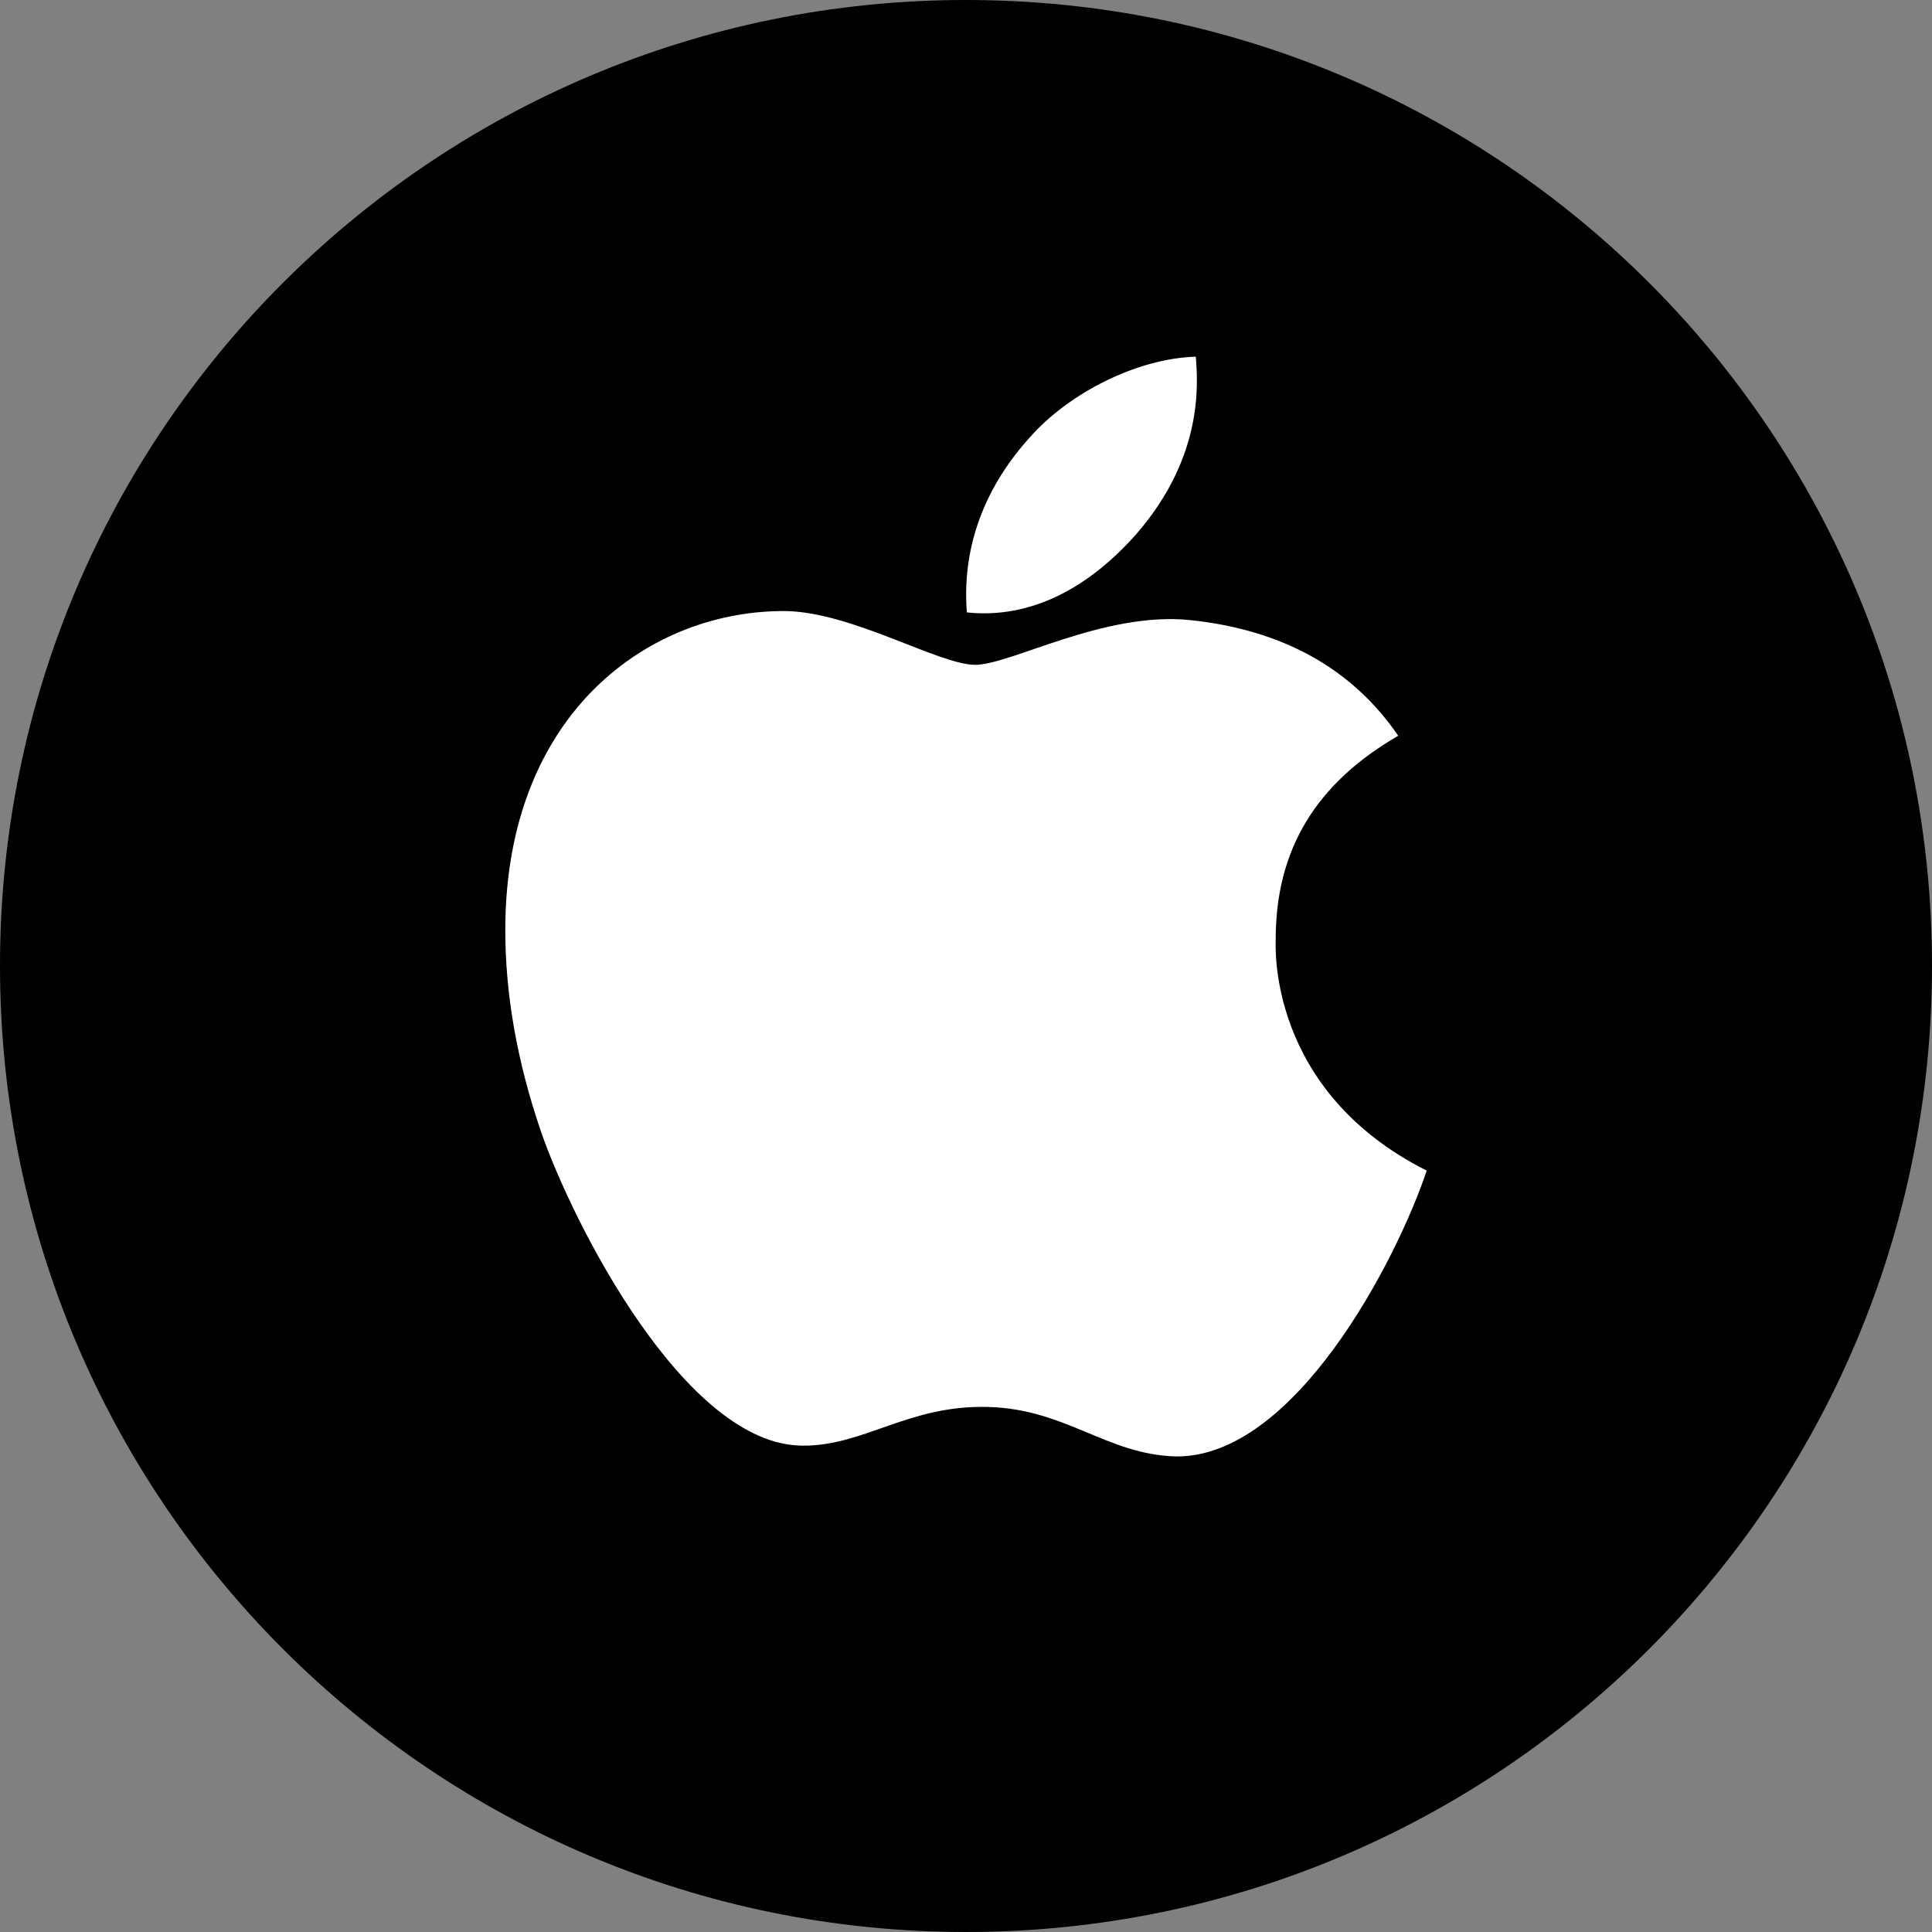
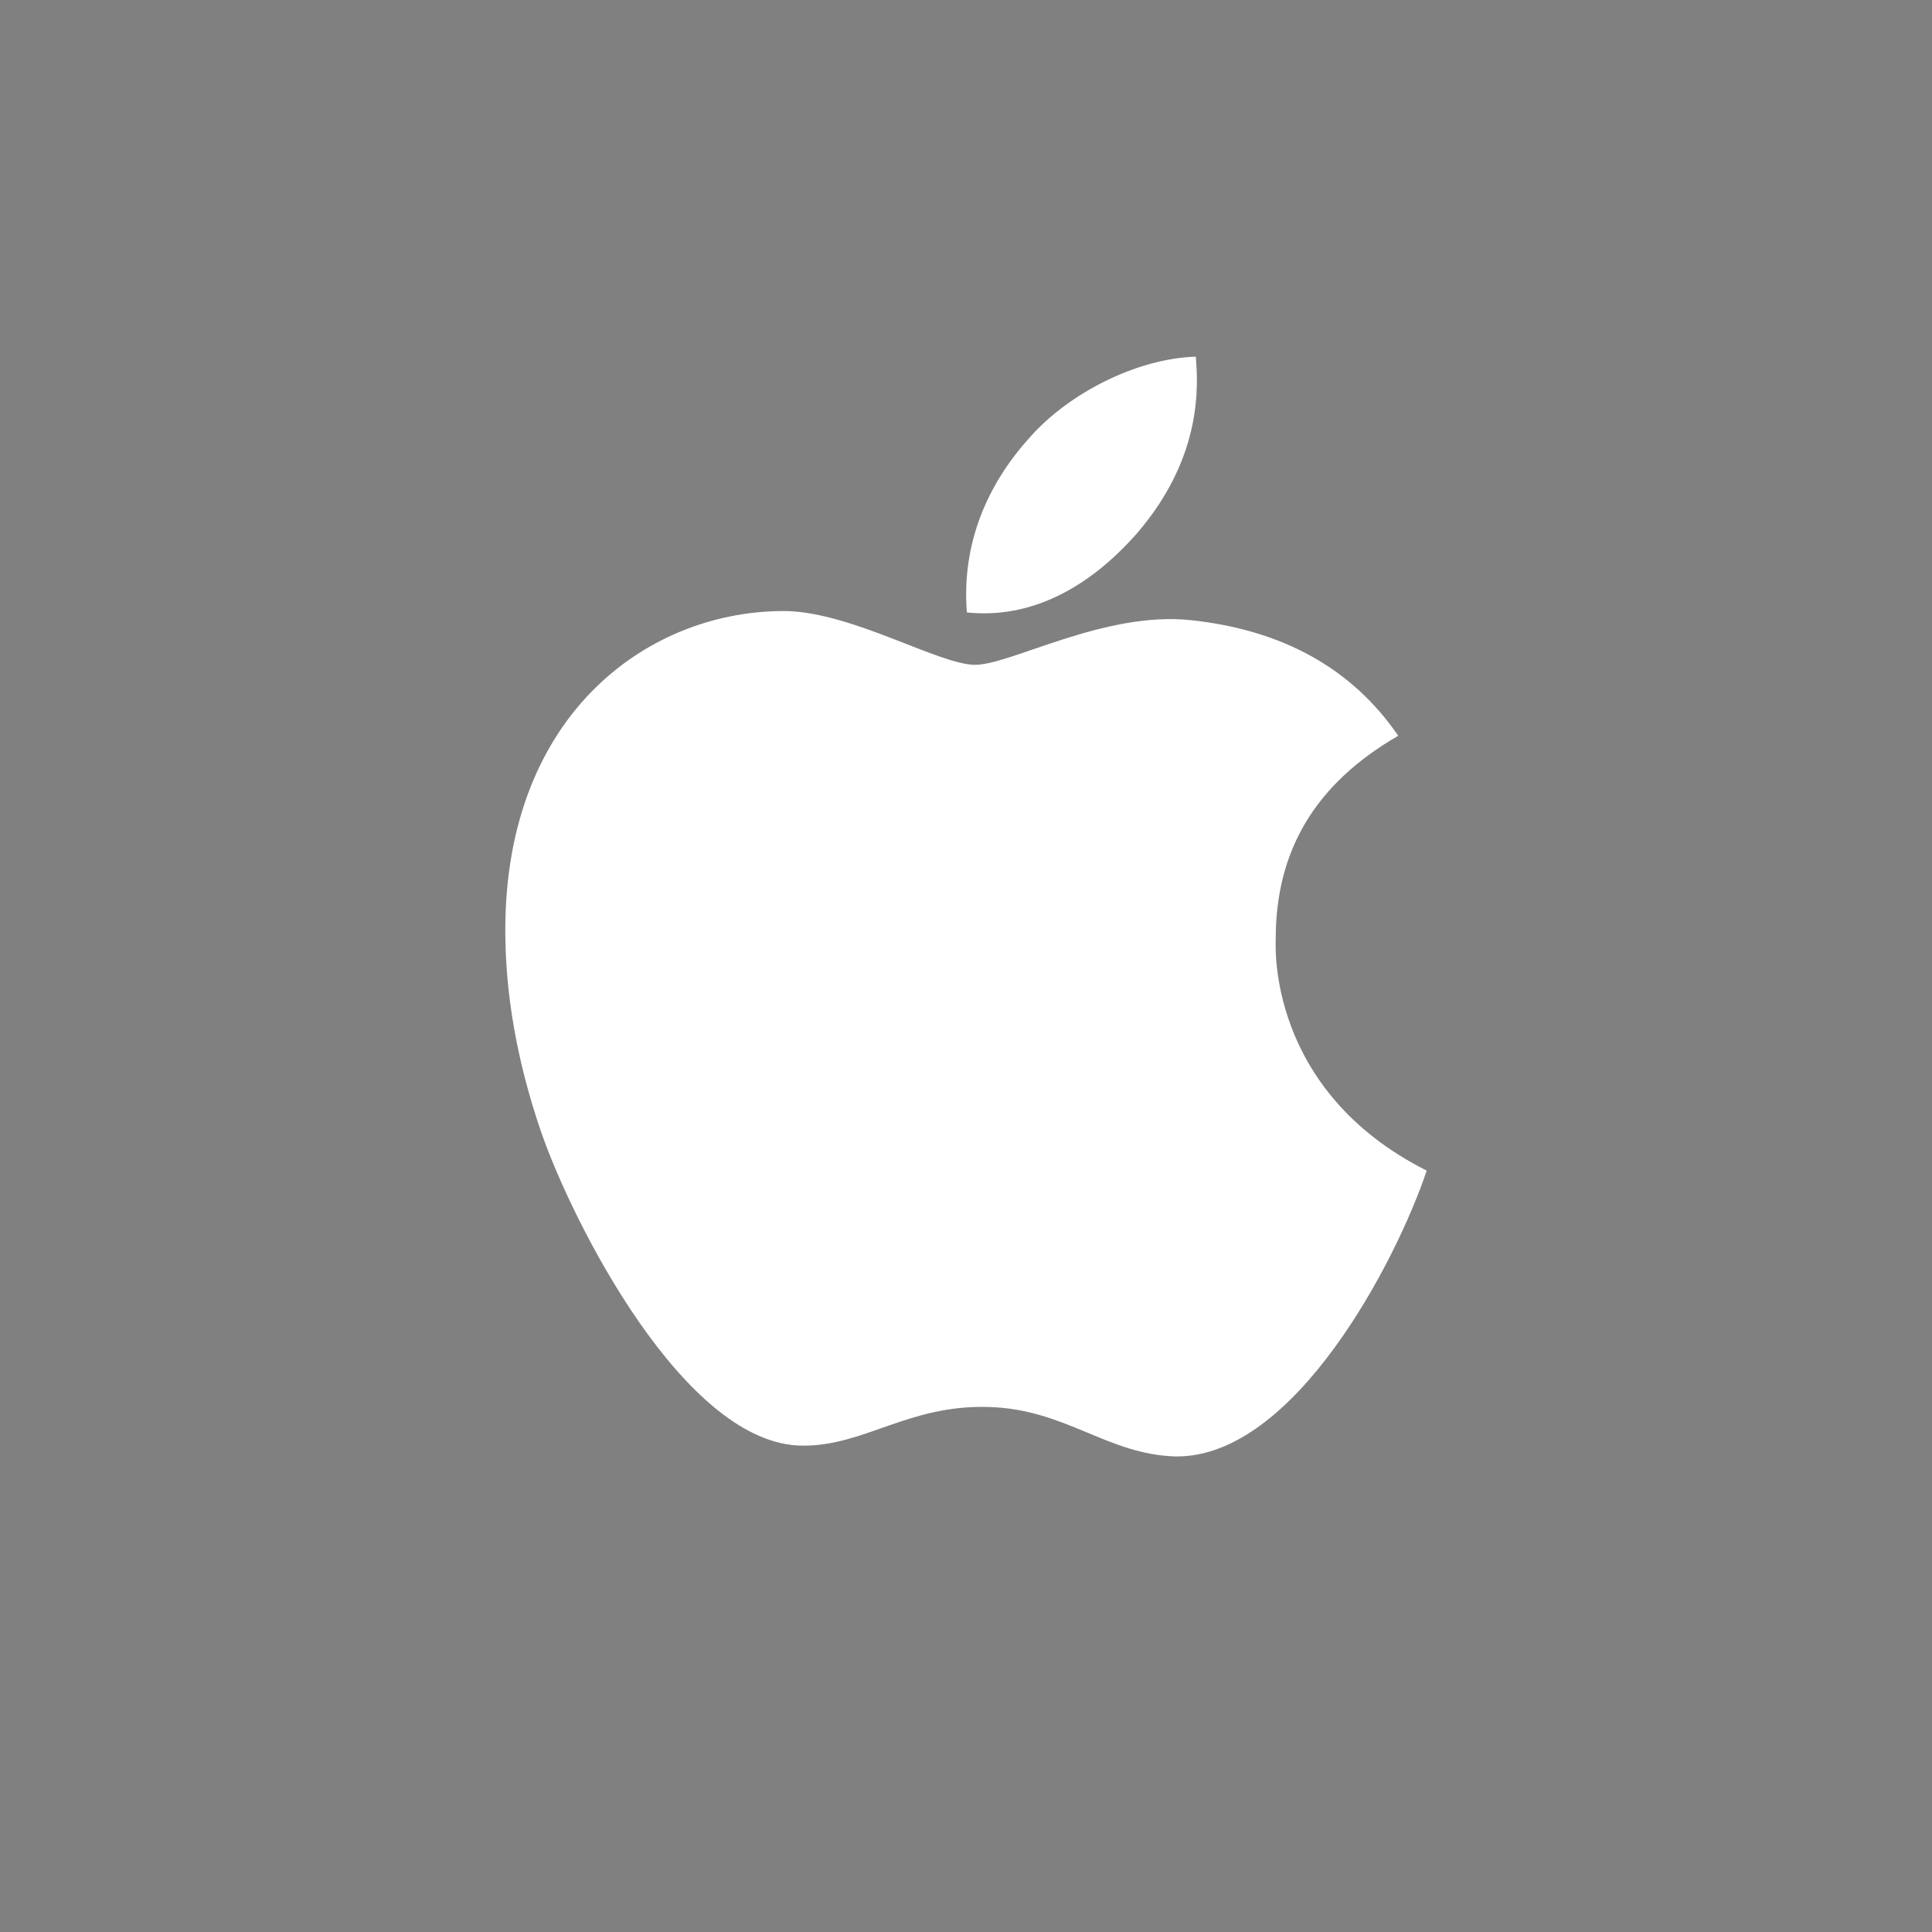
<svg xmlns="http://www.w3.org/2000/svg" width="65" height="65" viewBox="0 0 65 65" fill="none">
  <rect x="0" y="0" width="65" height="65" fill="#808080" stroke="none" />
  <g clip-path="url(#clip0_311_9)">
-     <path d="M65 32.49C65 50.447 50.457 65 32.5 65C14.553 65 0 50.447 0 32.49C0 14.543 14.553 0 32.5 0C50.457 0 65 14.543 65 32.49Z" fill="black" />
    <path d="M42.92 31.639C42.905 28.603 44.267 26.358 47.042 24.754C45.492 22.49 43.15 21.193 40.066 20.865C37.141 20.549 33.948 22.401 32.774 22.367C31.542 22.332 28.703 20.623 26.483 20.559C21.886 20.498 17 23.964 17 31.294C17 33.456 17.396 35.708 18.189 38.037C19.241 41.103 23.046 48.645 27.016 48.637C29.092 48.646 30.562 47.258 33.257 47.336C35.872 47.411 37.234 48.933 39.547 49C43.554 49.058 46.991 42.398 48 39.384C42.632 36.684 42.92 31.791 42.92 31.639ZM38.258 17.936C40.506 15.326 40.297 12.877 40.232 12C38.25 12.058 35.952 13.228 34.64 14.723C33.199 16.315 32.349 18.314 32.529 20.604C34.683 20.832 36.643 19.776 38.258 17.936Z" fill="white" />
  </g>
  <defs>
    <clipPath id="clip0_311_9">
      <rect width="65" height="65" fill="white" />
    </clipPath>
  </defs>
</svg>